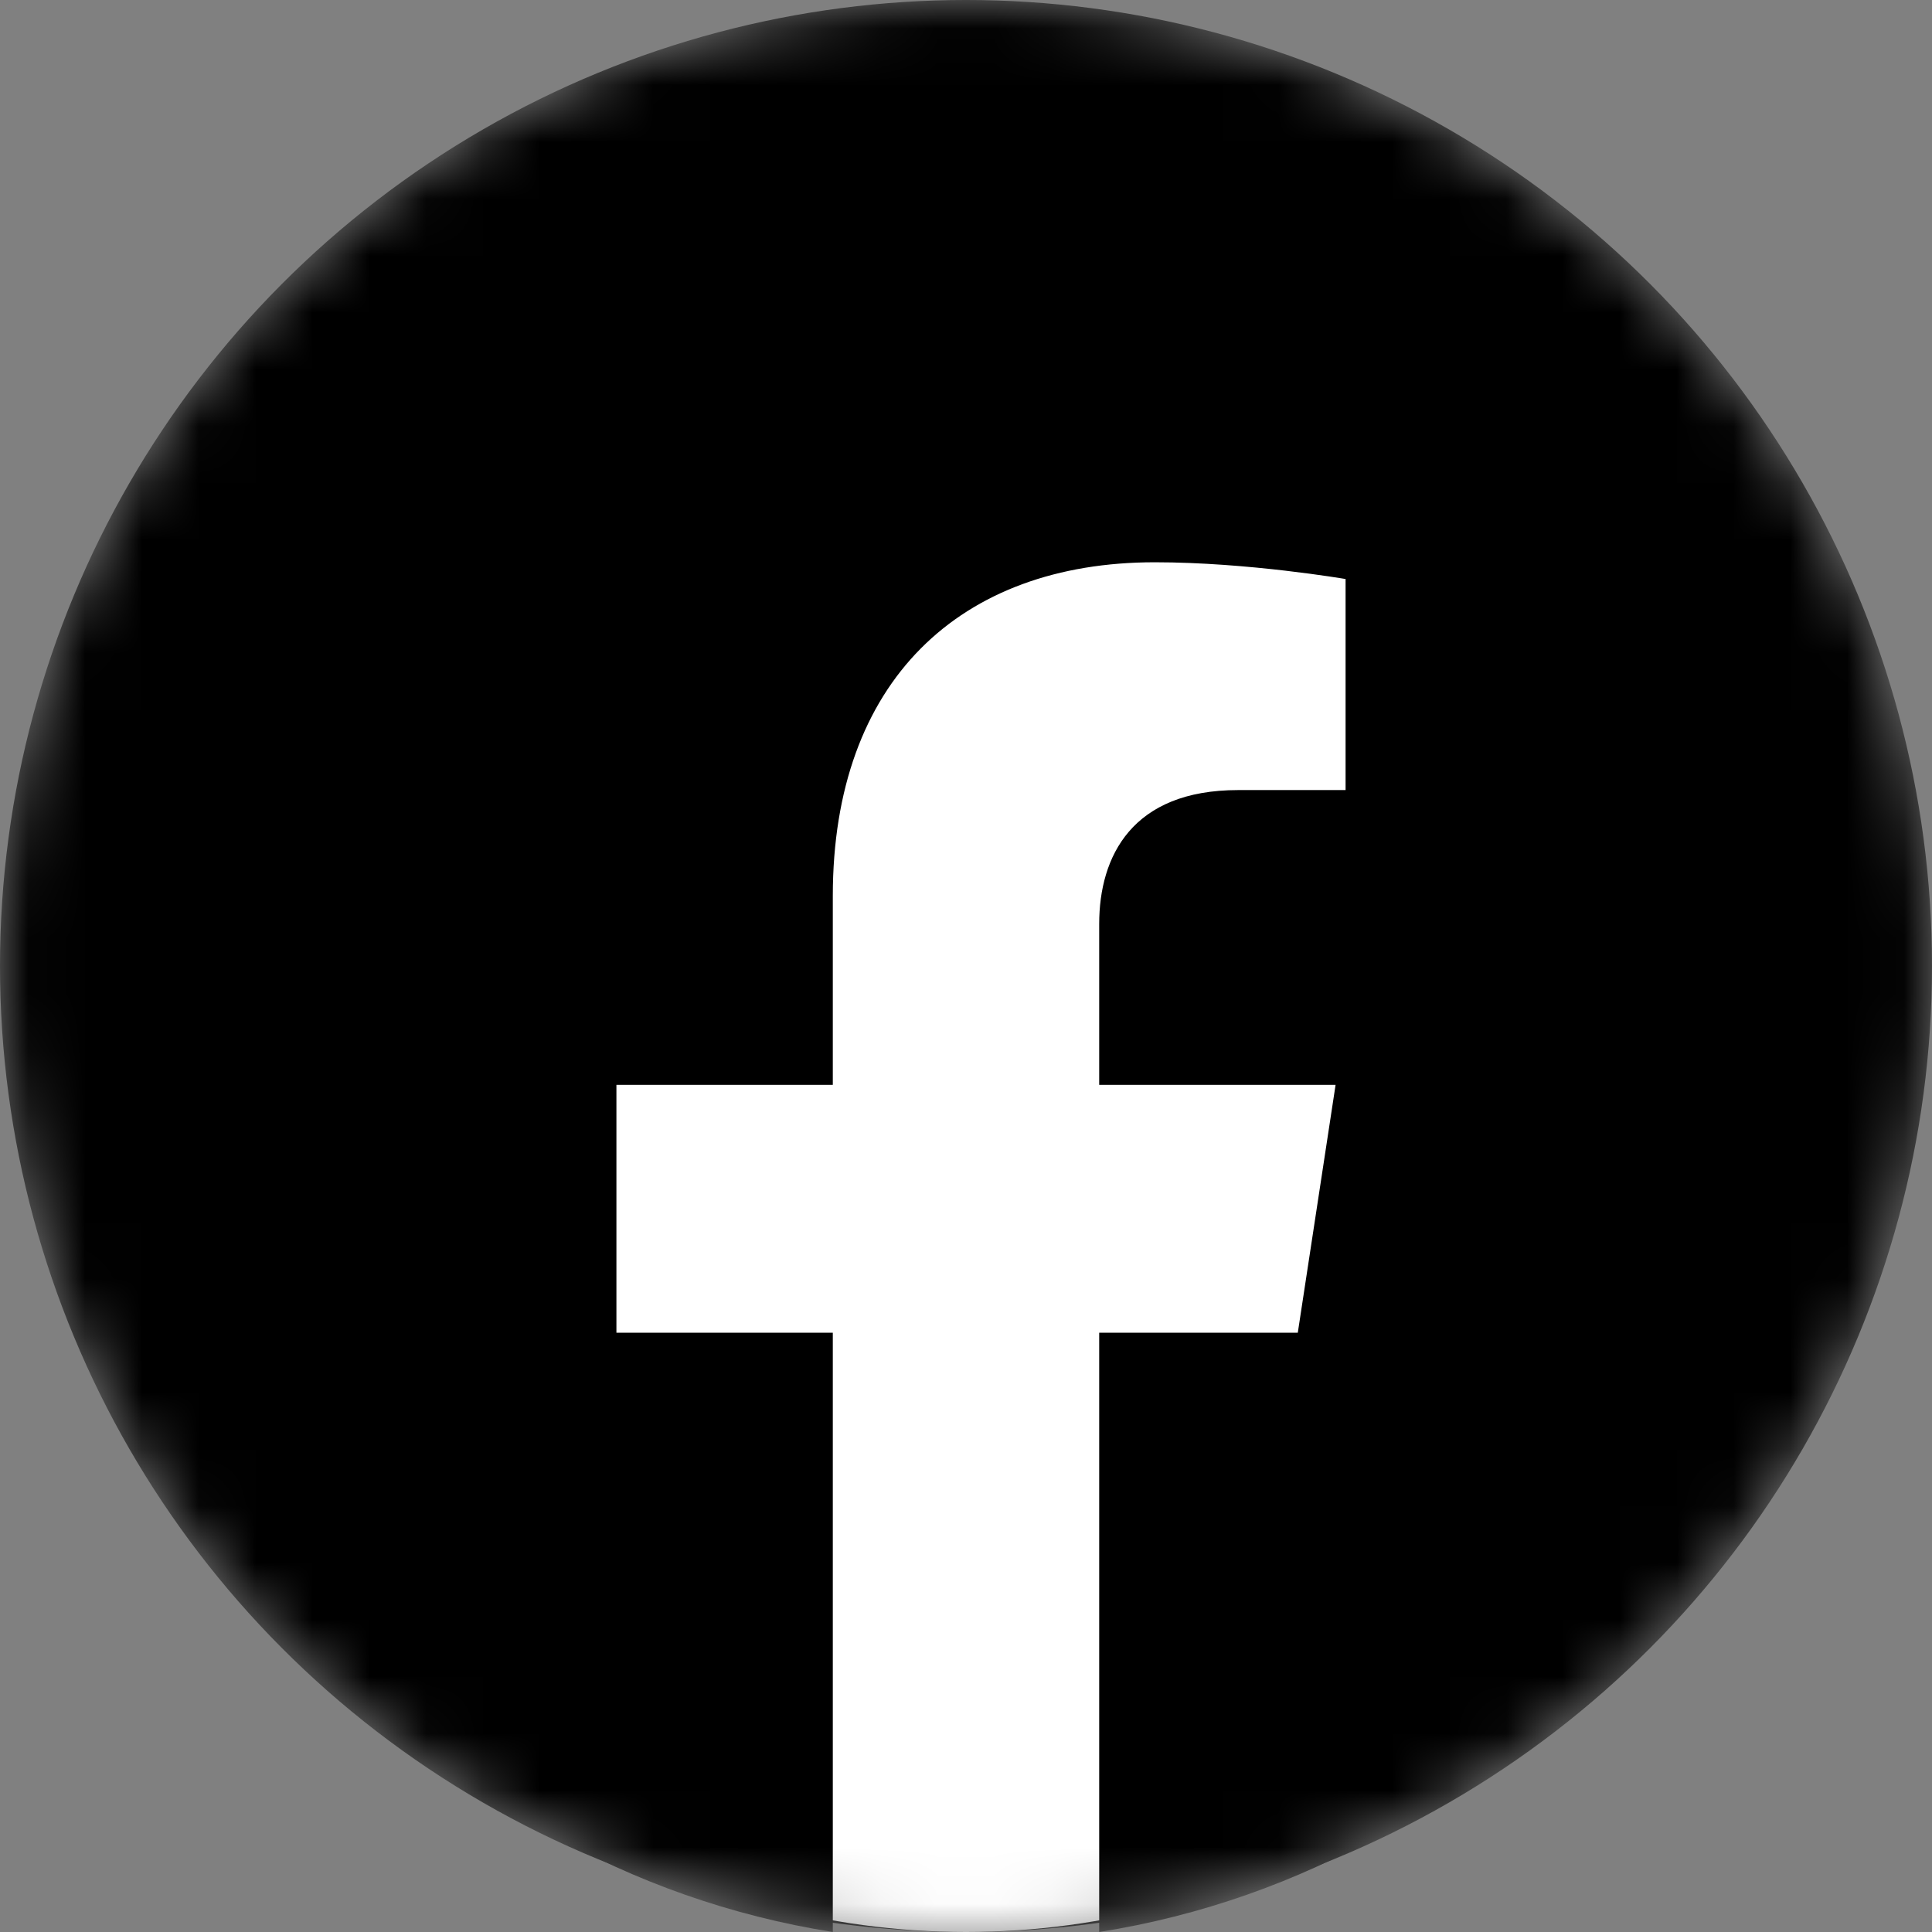
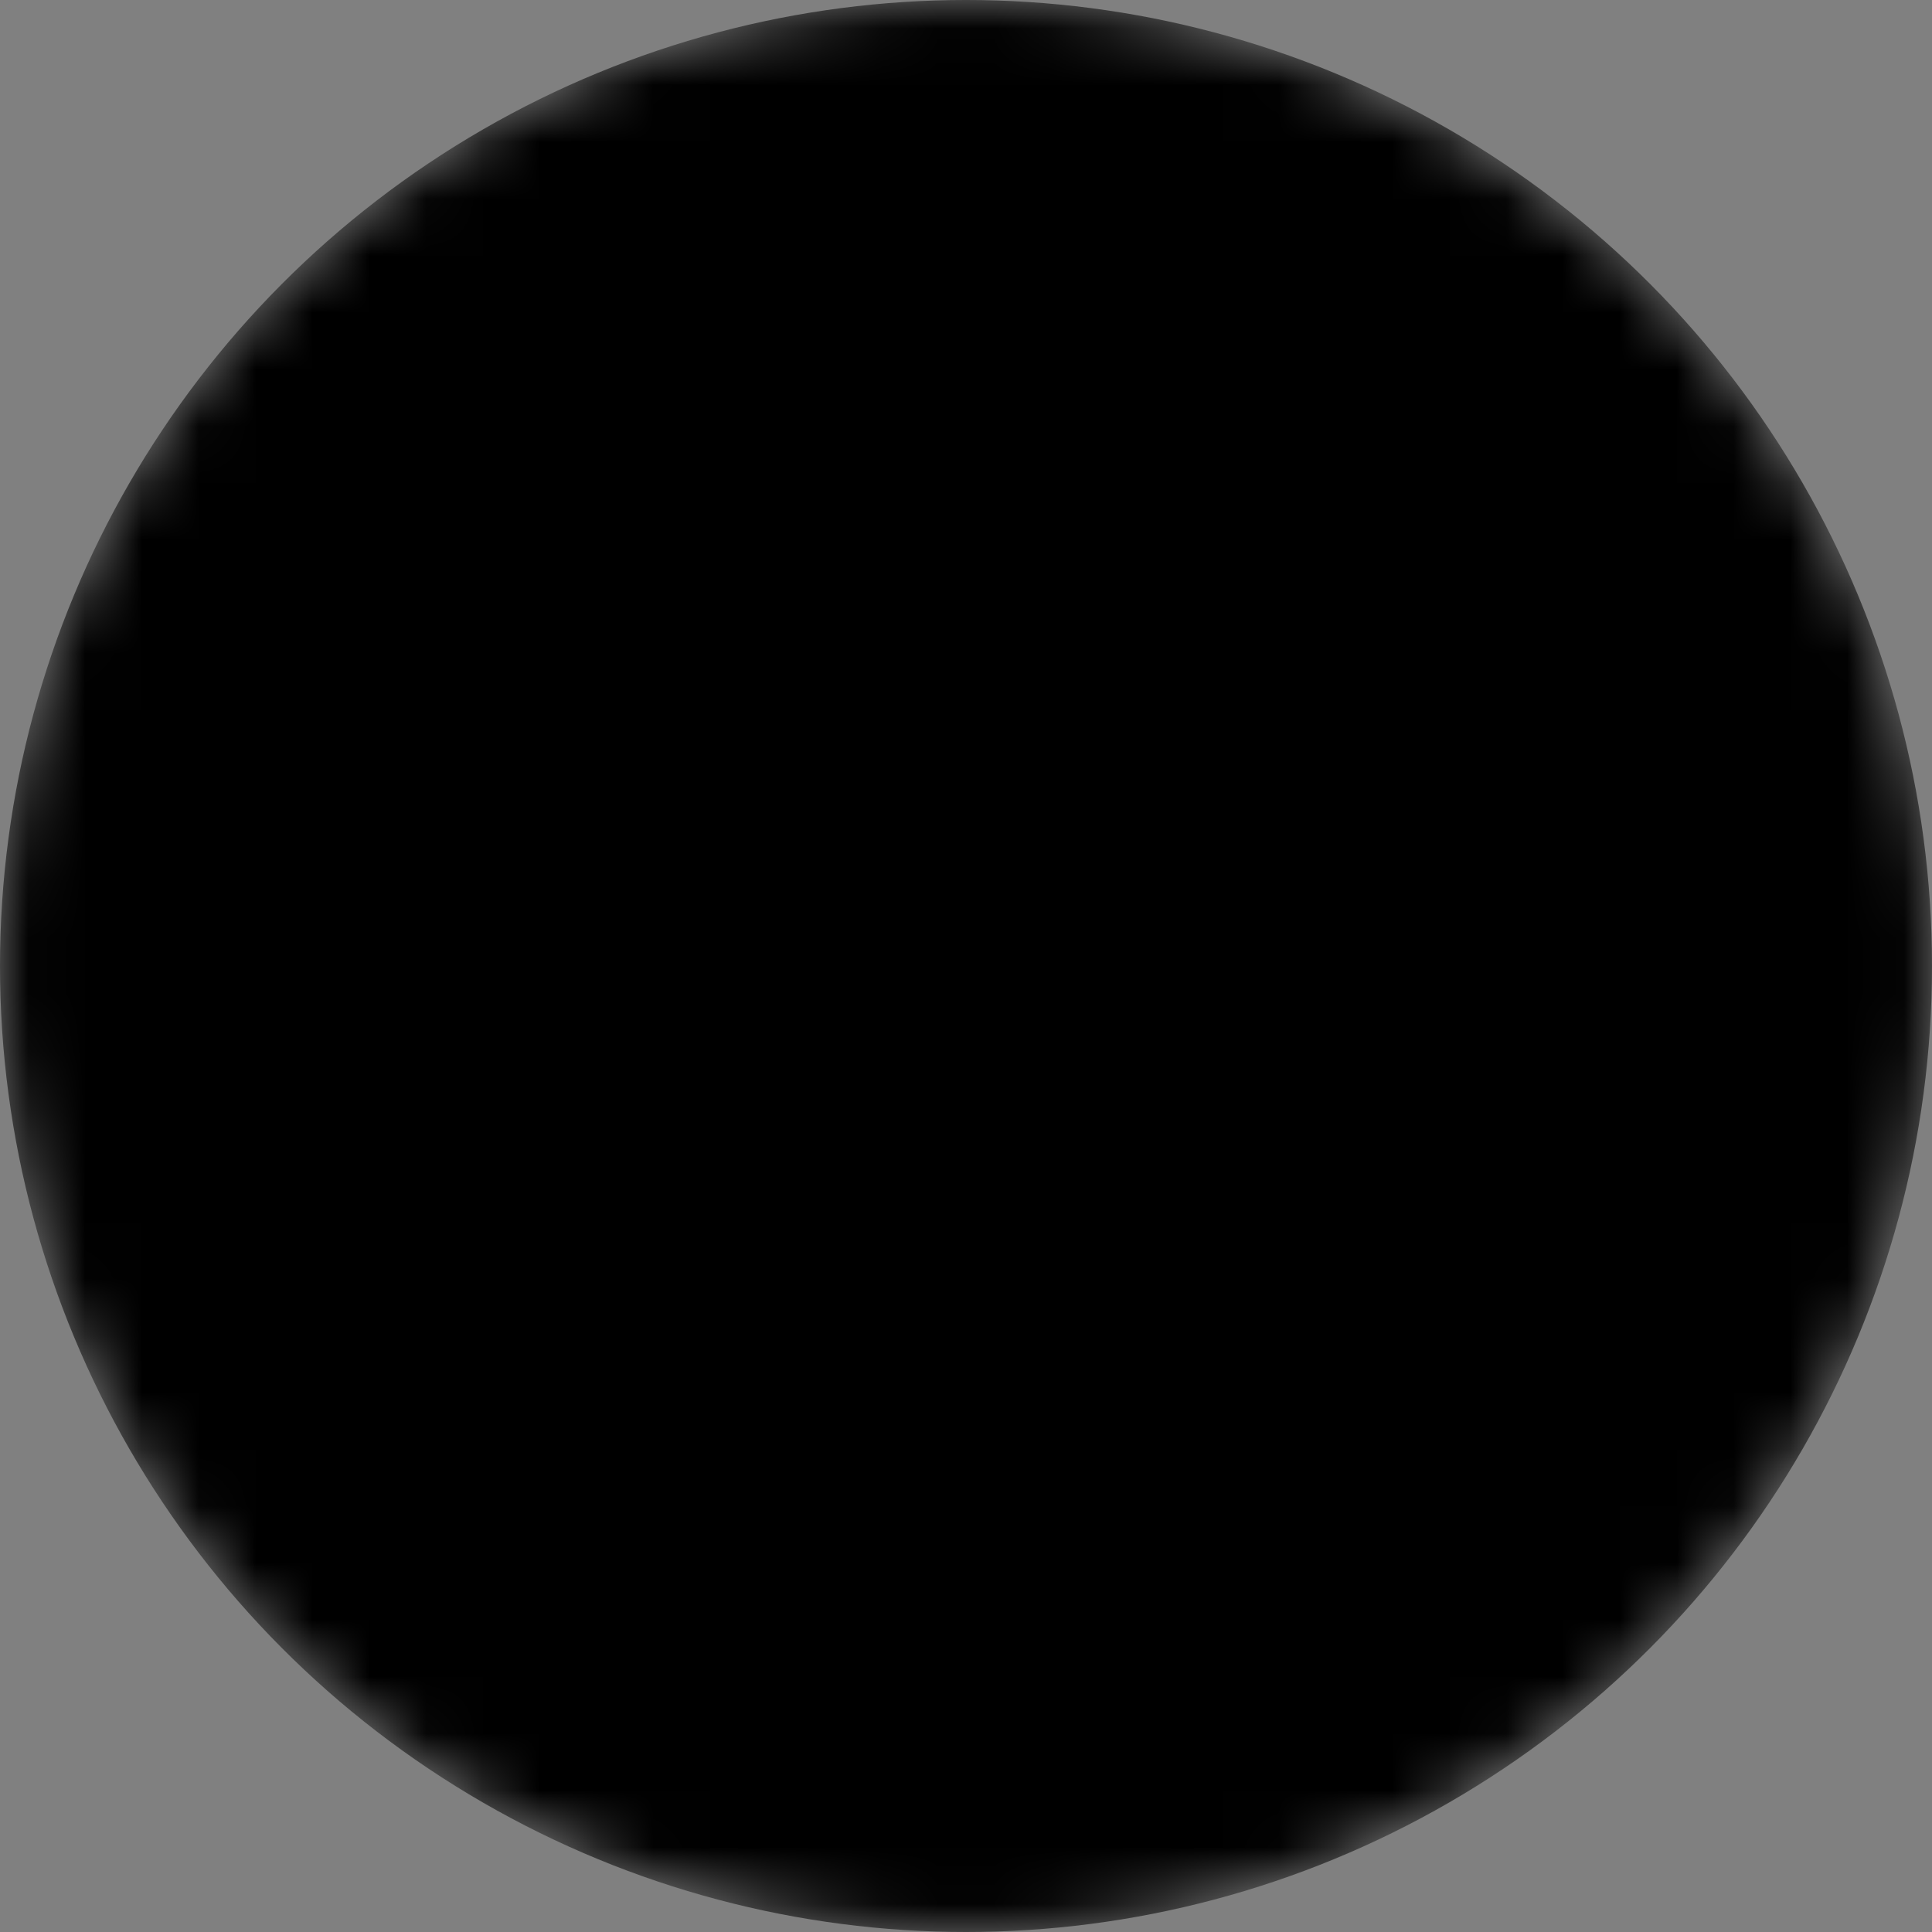
<svg xmlns="http://www.w3.org/2000/svg" width="34" height="34" viewBox="0 0 34 34" fill="none">
  <rect x="0" y="0" width="34" height="34" fill="#808080" stroke="none" />
  <mask id="mask0_262_1436" style="mask-type:alpha" maskUnits="userSpaceOnUse" x="0" y="0" width="34" height="34">
    <circle cx="17" cy="17" r="17" fill="black" />
  </mask>
  <g mask="url(#mask0_262_1436)">
    <circle cx="17" cy="17" r="17" fill="black" />
-     <ellipse cx="17" cy="19.5" rx="14" ry="14.5" fill="white" />
-     <path d="M32 19.092C32 10.757 25.284 4 17 4C8.716 4 2 10.757 2 19.092C2 26.624 7.485 32.868 14.656 34V23.454H10.848V19.092H14.656V15.767C14.656 11.984 16.896 9.895 20.322 9.895C21.963 9.895 23.68 10.19 23.68 10.19V13.904H21.788C19.925 13.904 19.344 15.067 19.344 16.261V19.092H23.504L22.839 23.454H19.344V34C26.515 32.868 32 26.624 32 19.092Z" fill="black" />
  </g>
</svg>